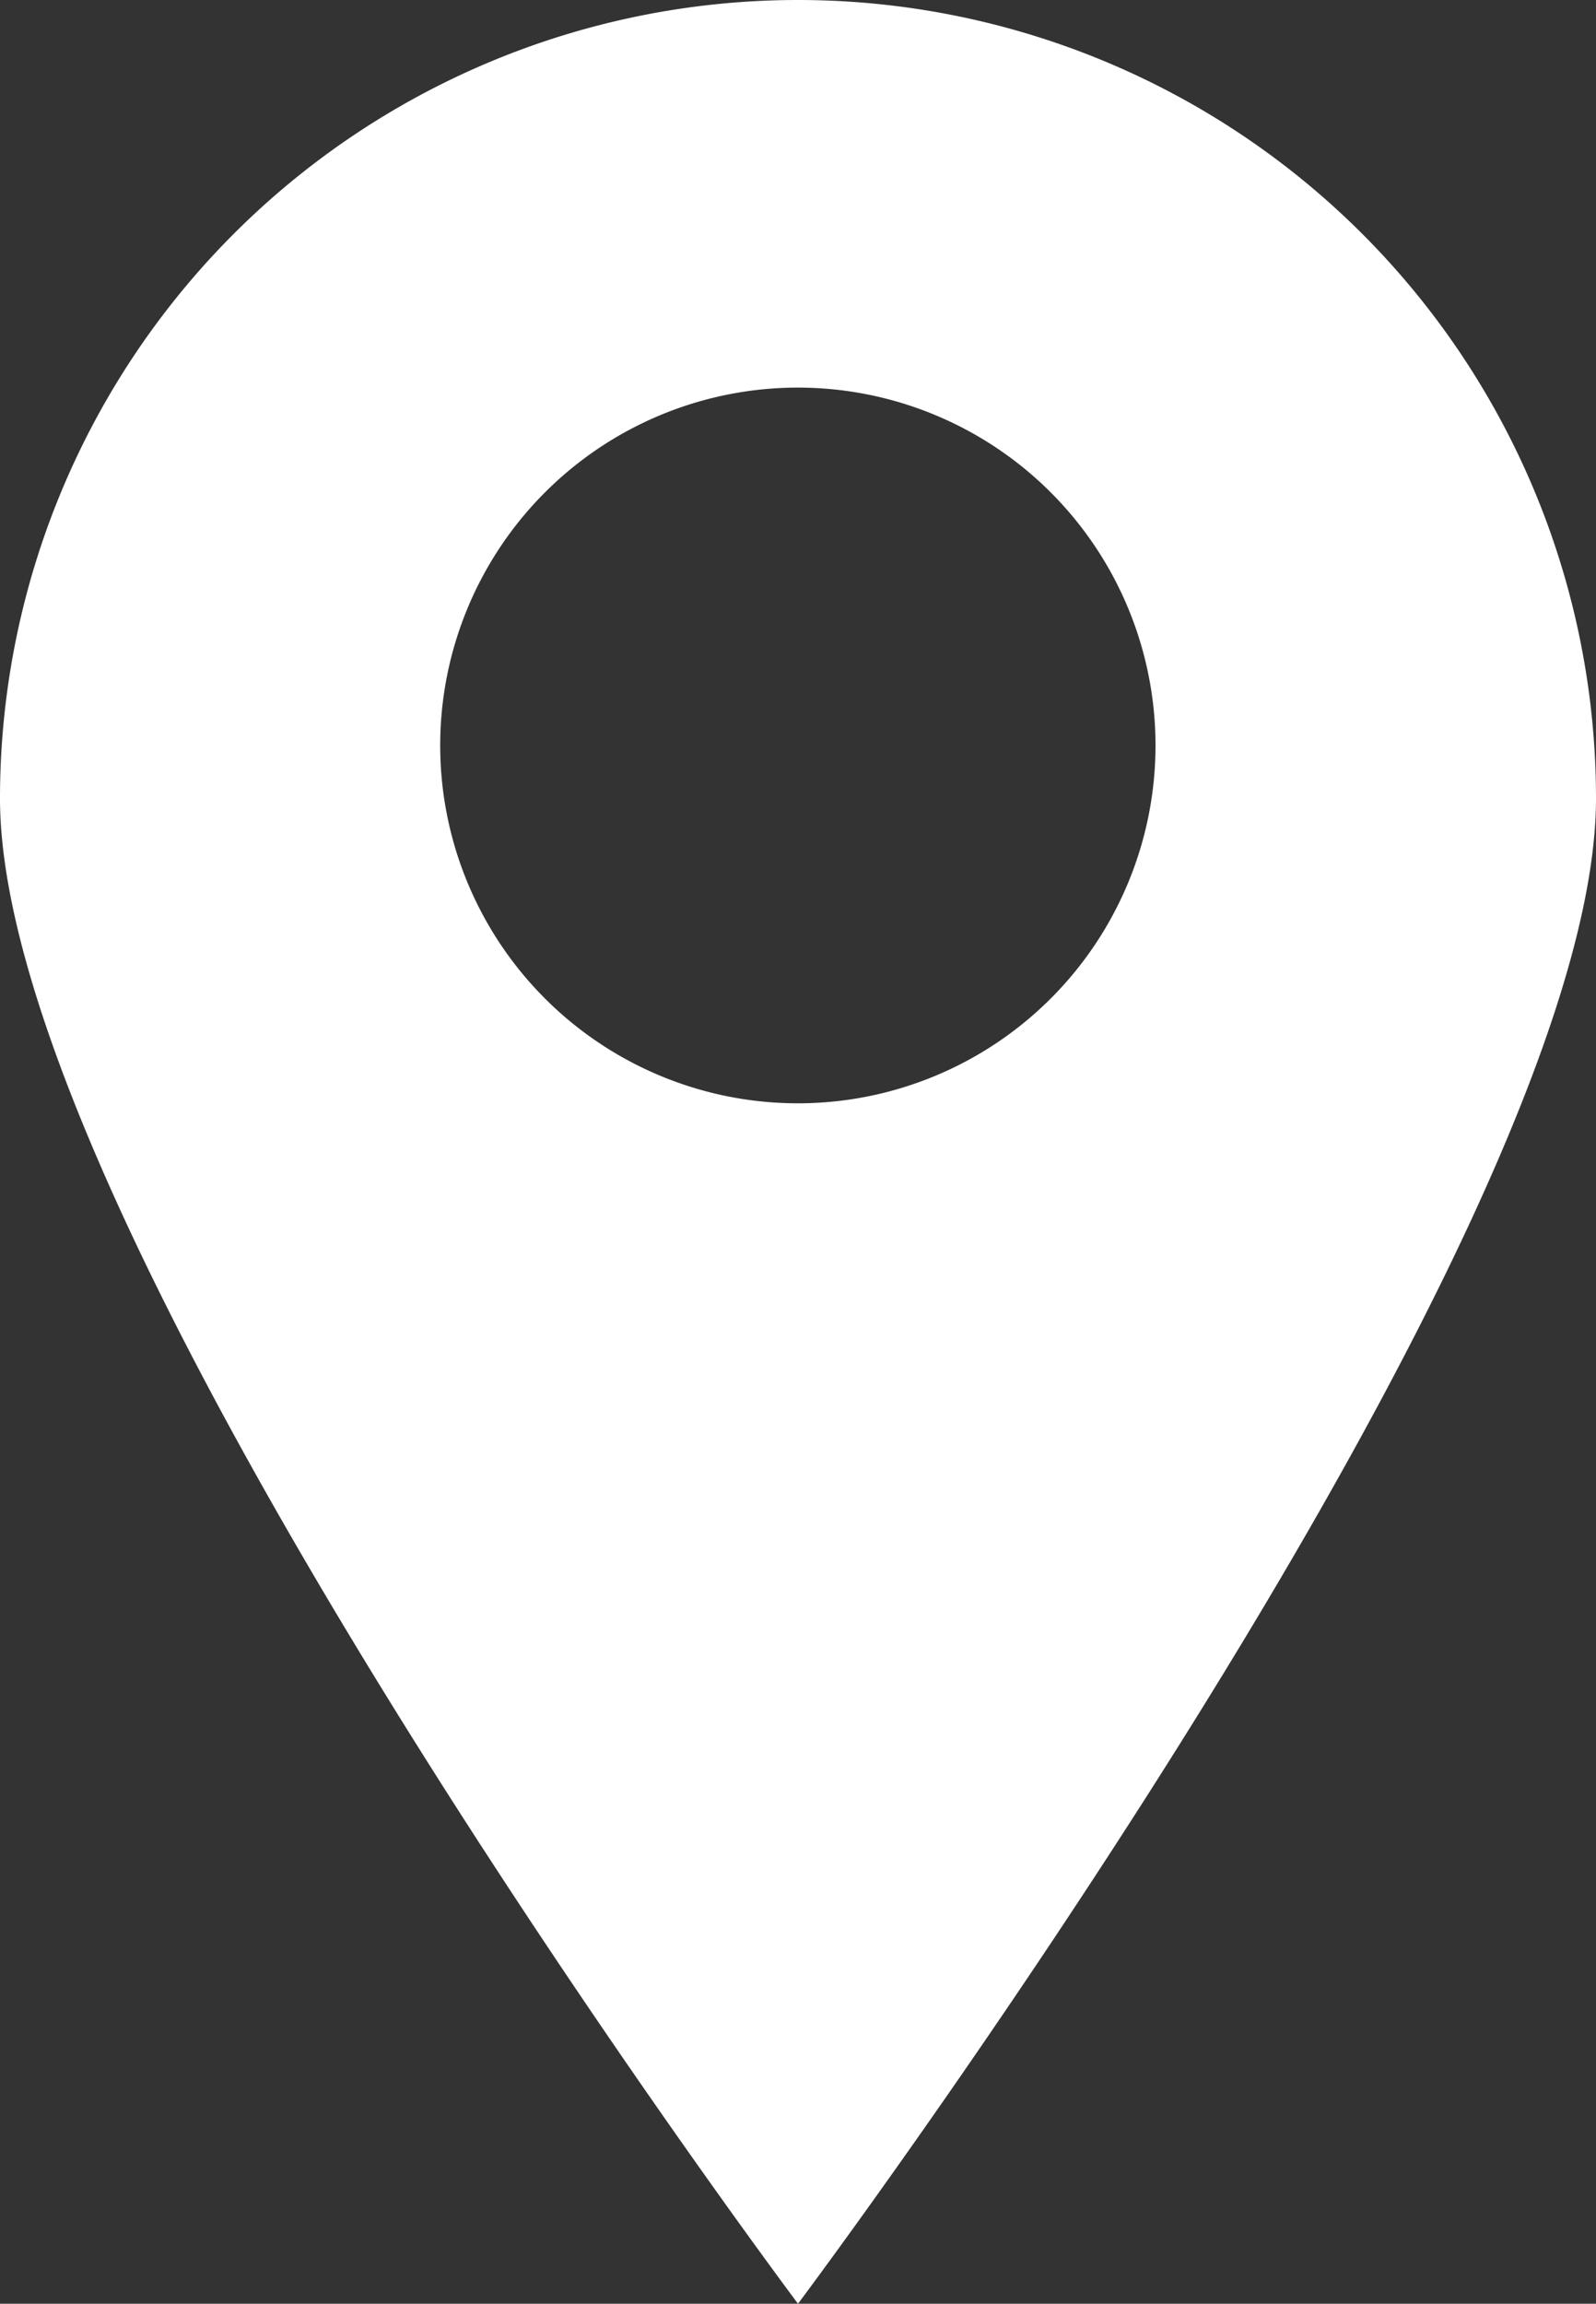
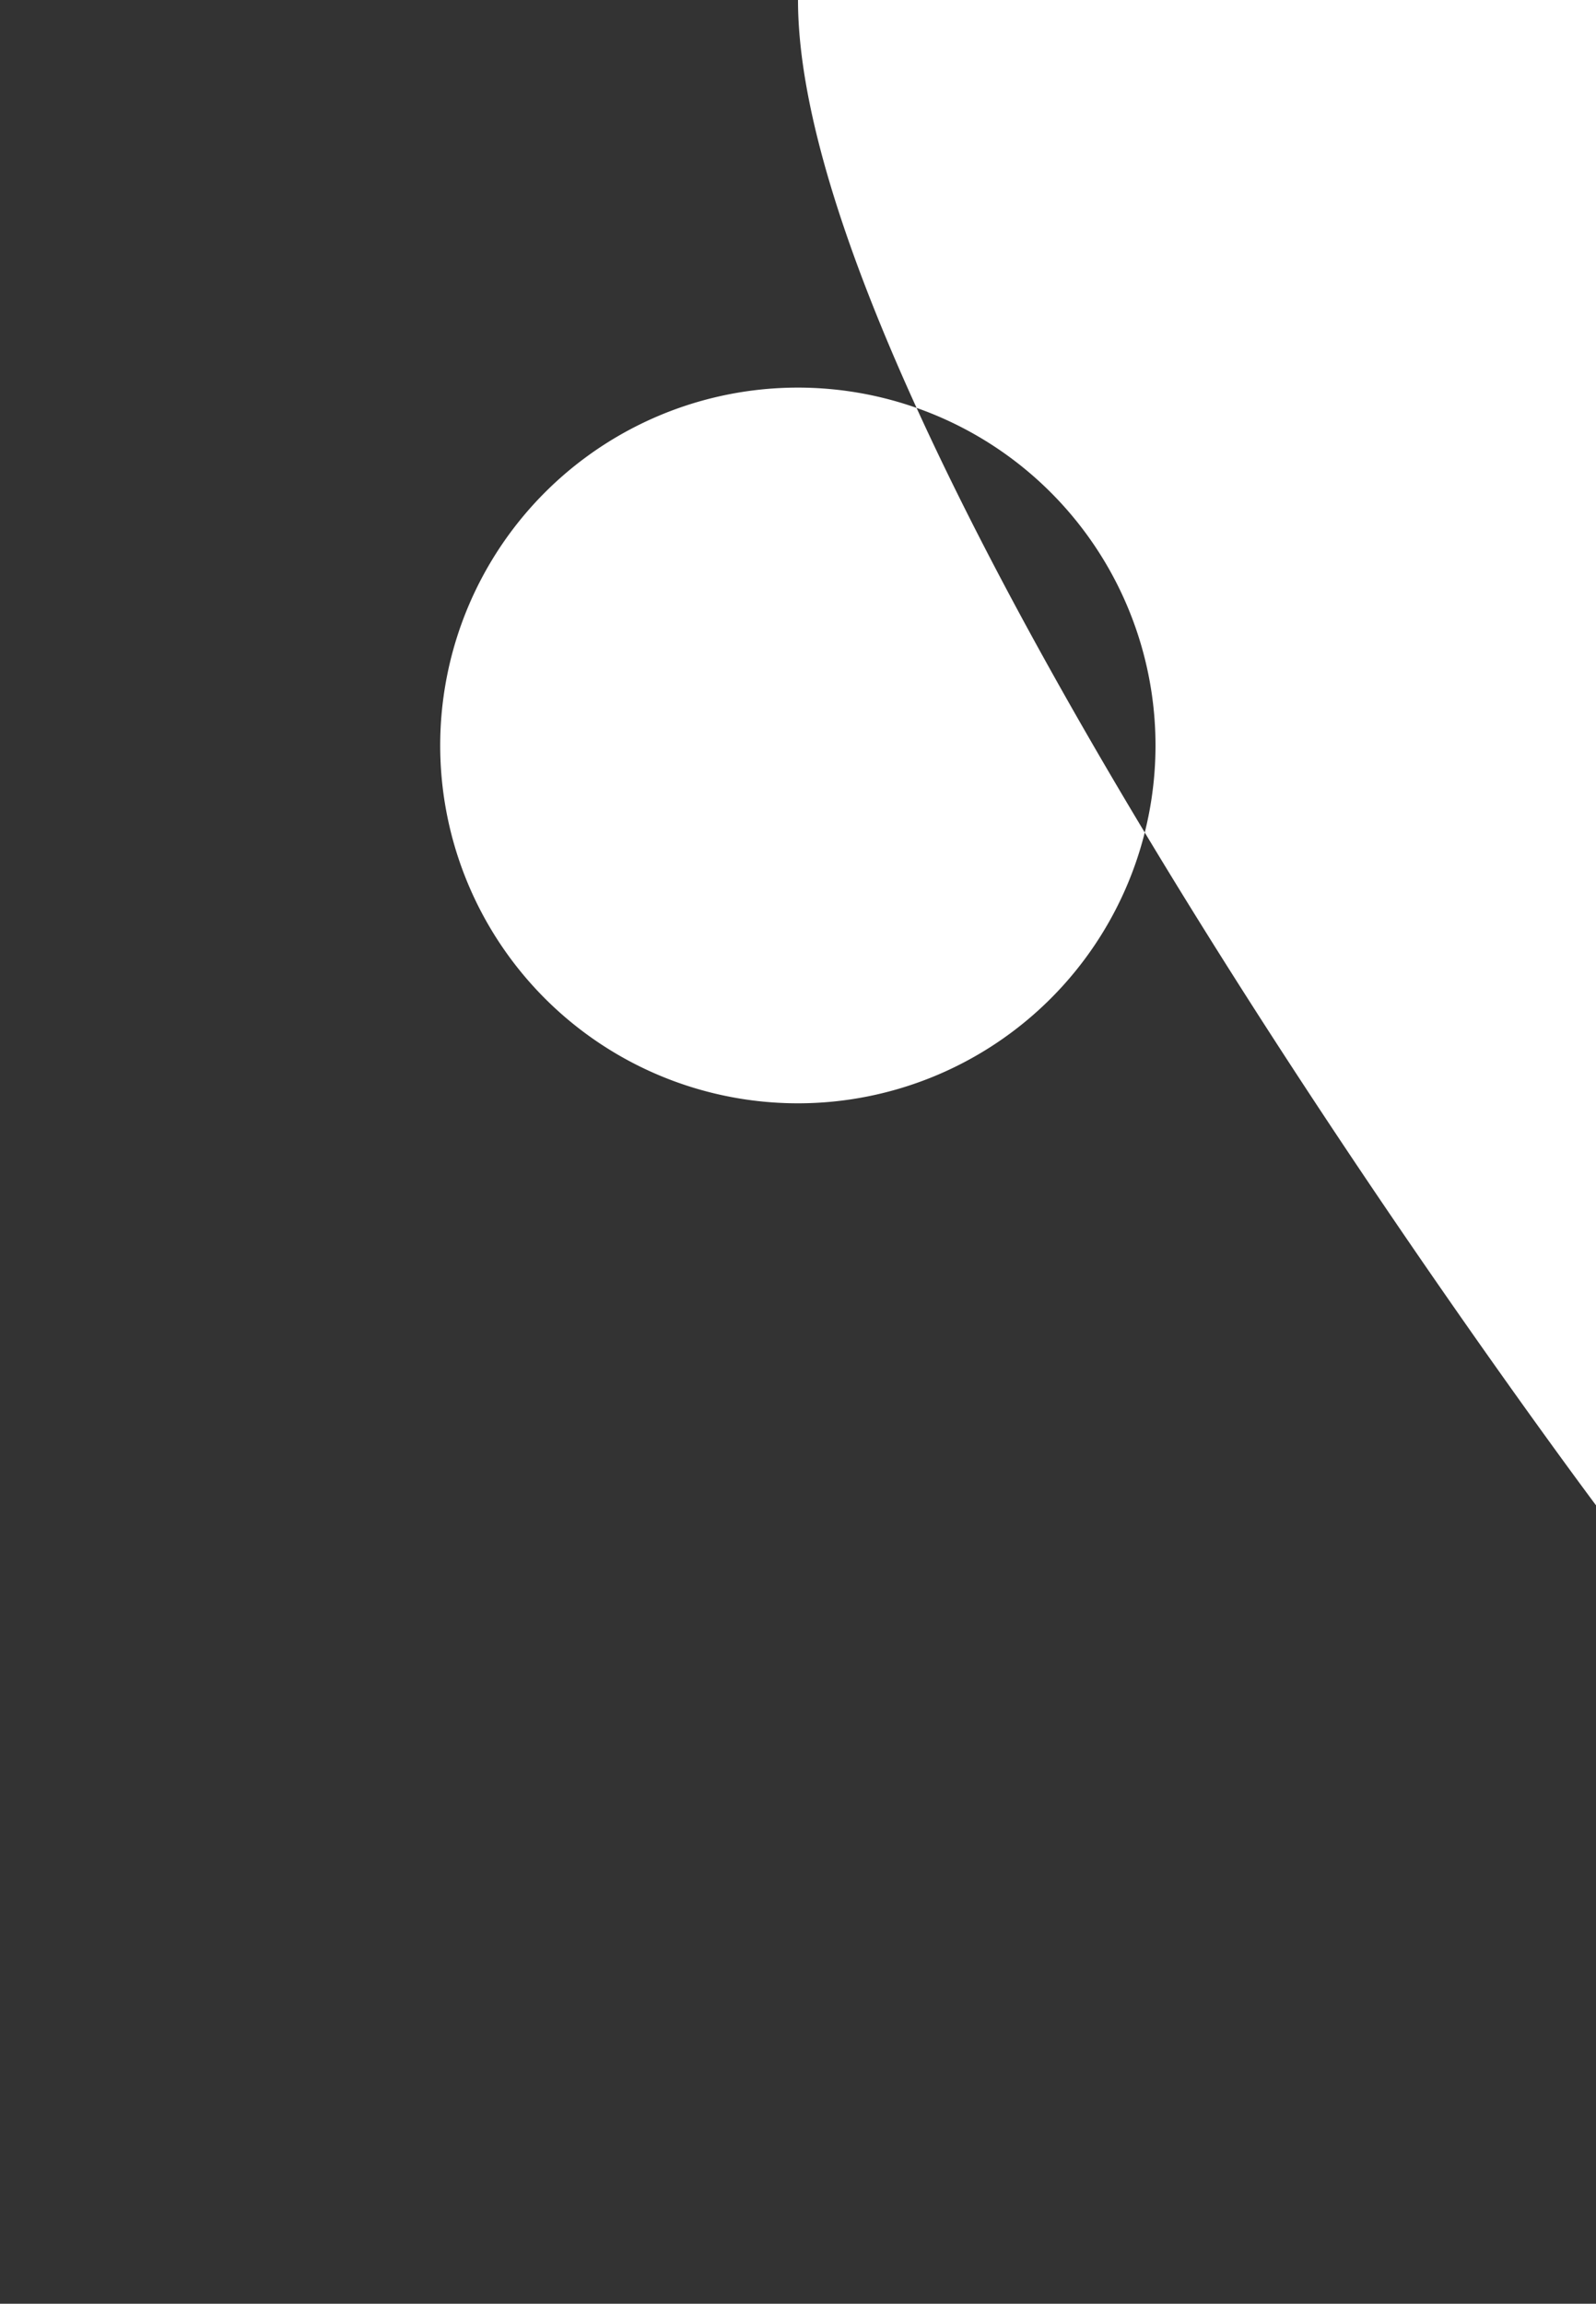
<svg xmlns="http://www.w3.org/2000/svg" width="11" height="15.869" viewBox="0 0 11 15.869">
  <rect x="0" y="0" width="11" height="15.869" fill="#333333" stroke="none" />
-   <path id="路径_29" data-name="路径 29" d="M942.307,1124.626a5.5,5.5,0,0,0-5.5,5.5c0,3.037,5.5,10.369,5.5,10.369s5.5-7.332,5.5-10.369A5.5,5.5,0,0,0,942.307,1124.626Zm0,7.6a2.465,2.465,0,1,1,2.464-2.465A2.465,2.465,0,0,1,942.307,1132.226Z" transform="translate(-936.807 -1124.626)" fill="#fff" />
+   <path id="路径_29" data-name="路径 29" d="M942.307,1124.626c0,3.037,5.5,10.369,5.5,10.369s5.5-7.332,5.5-10.369A5.5,5.5,0,0,0,942.307,1124.626Zm0,7.6a2.465,2.465,0,1,1,2.464-2.465A2.465,2.465,0,0,1,942.307,1132.226Z" transform="translate(-936.807 -1124.626)" fill="#fff" />
</svg>